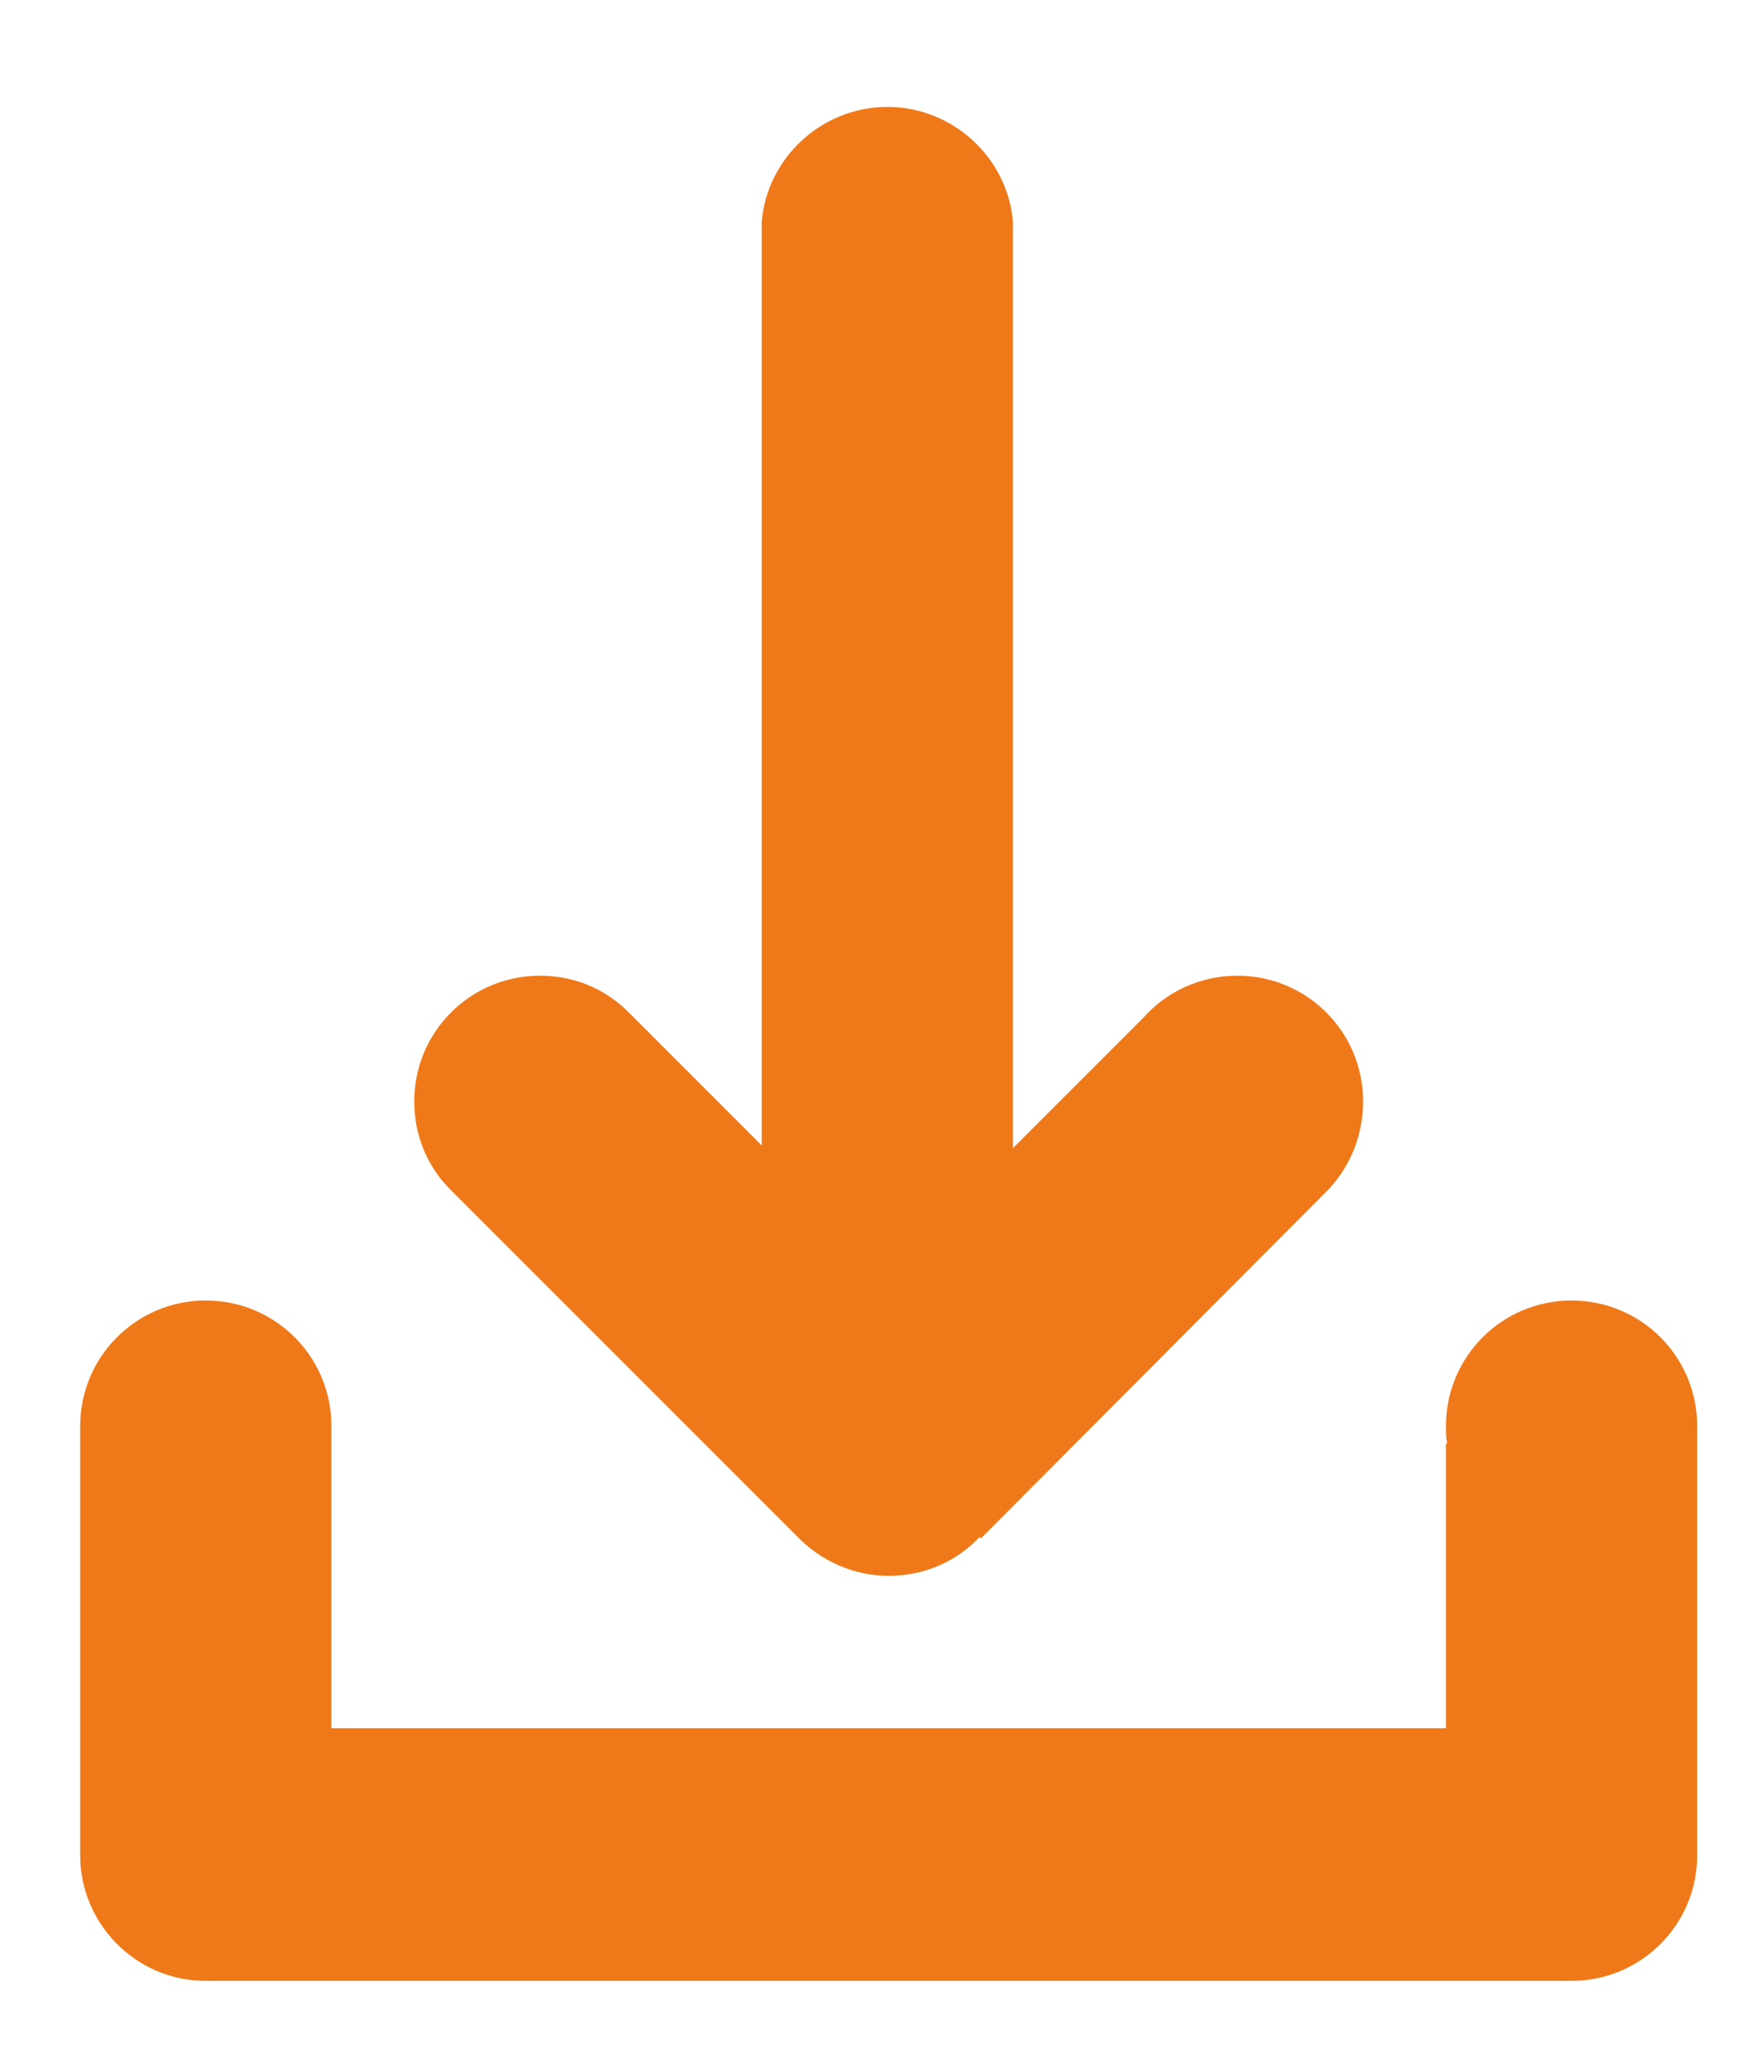
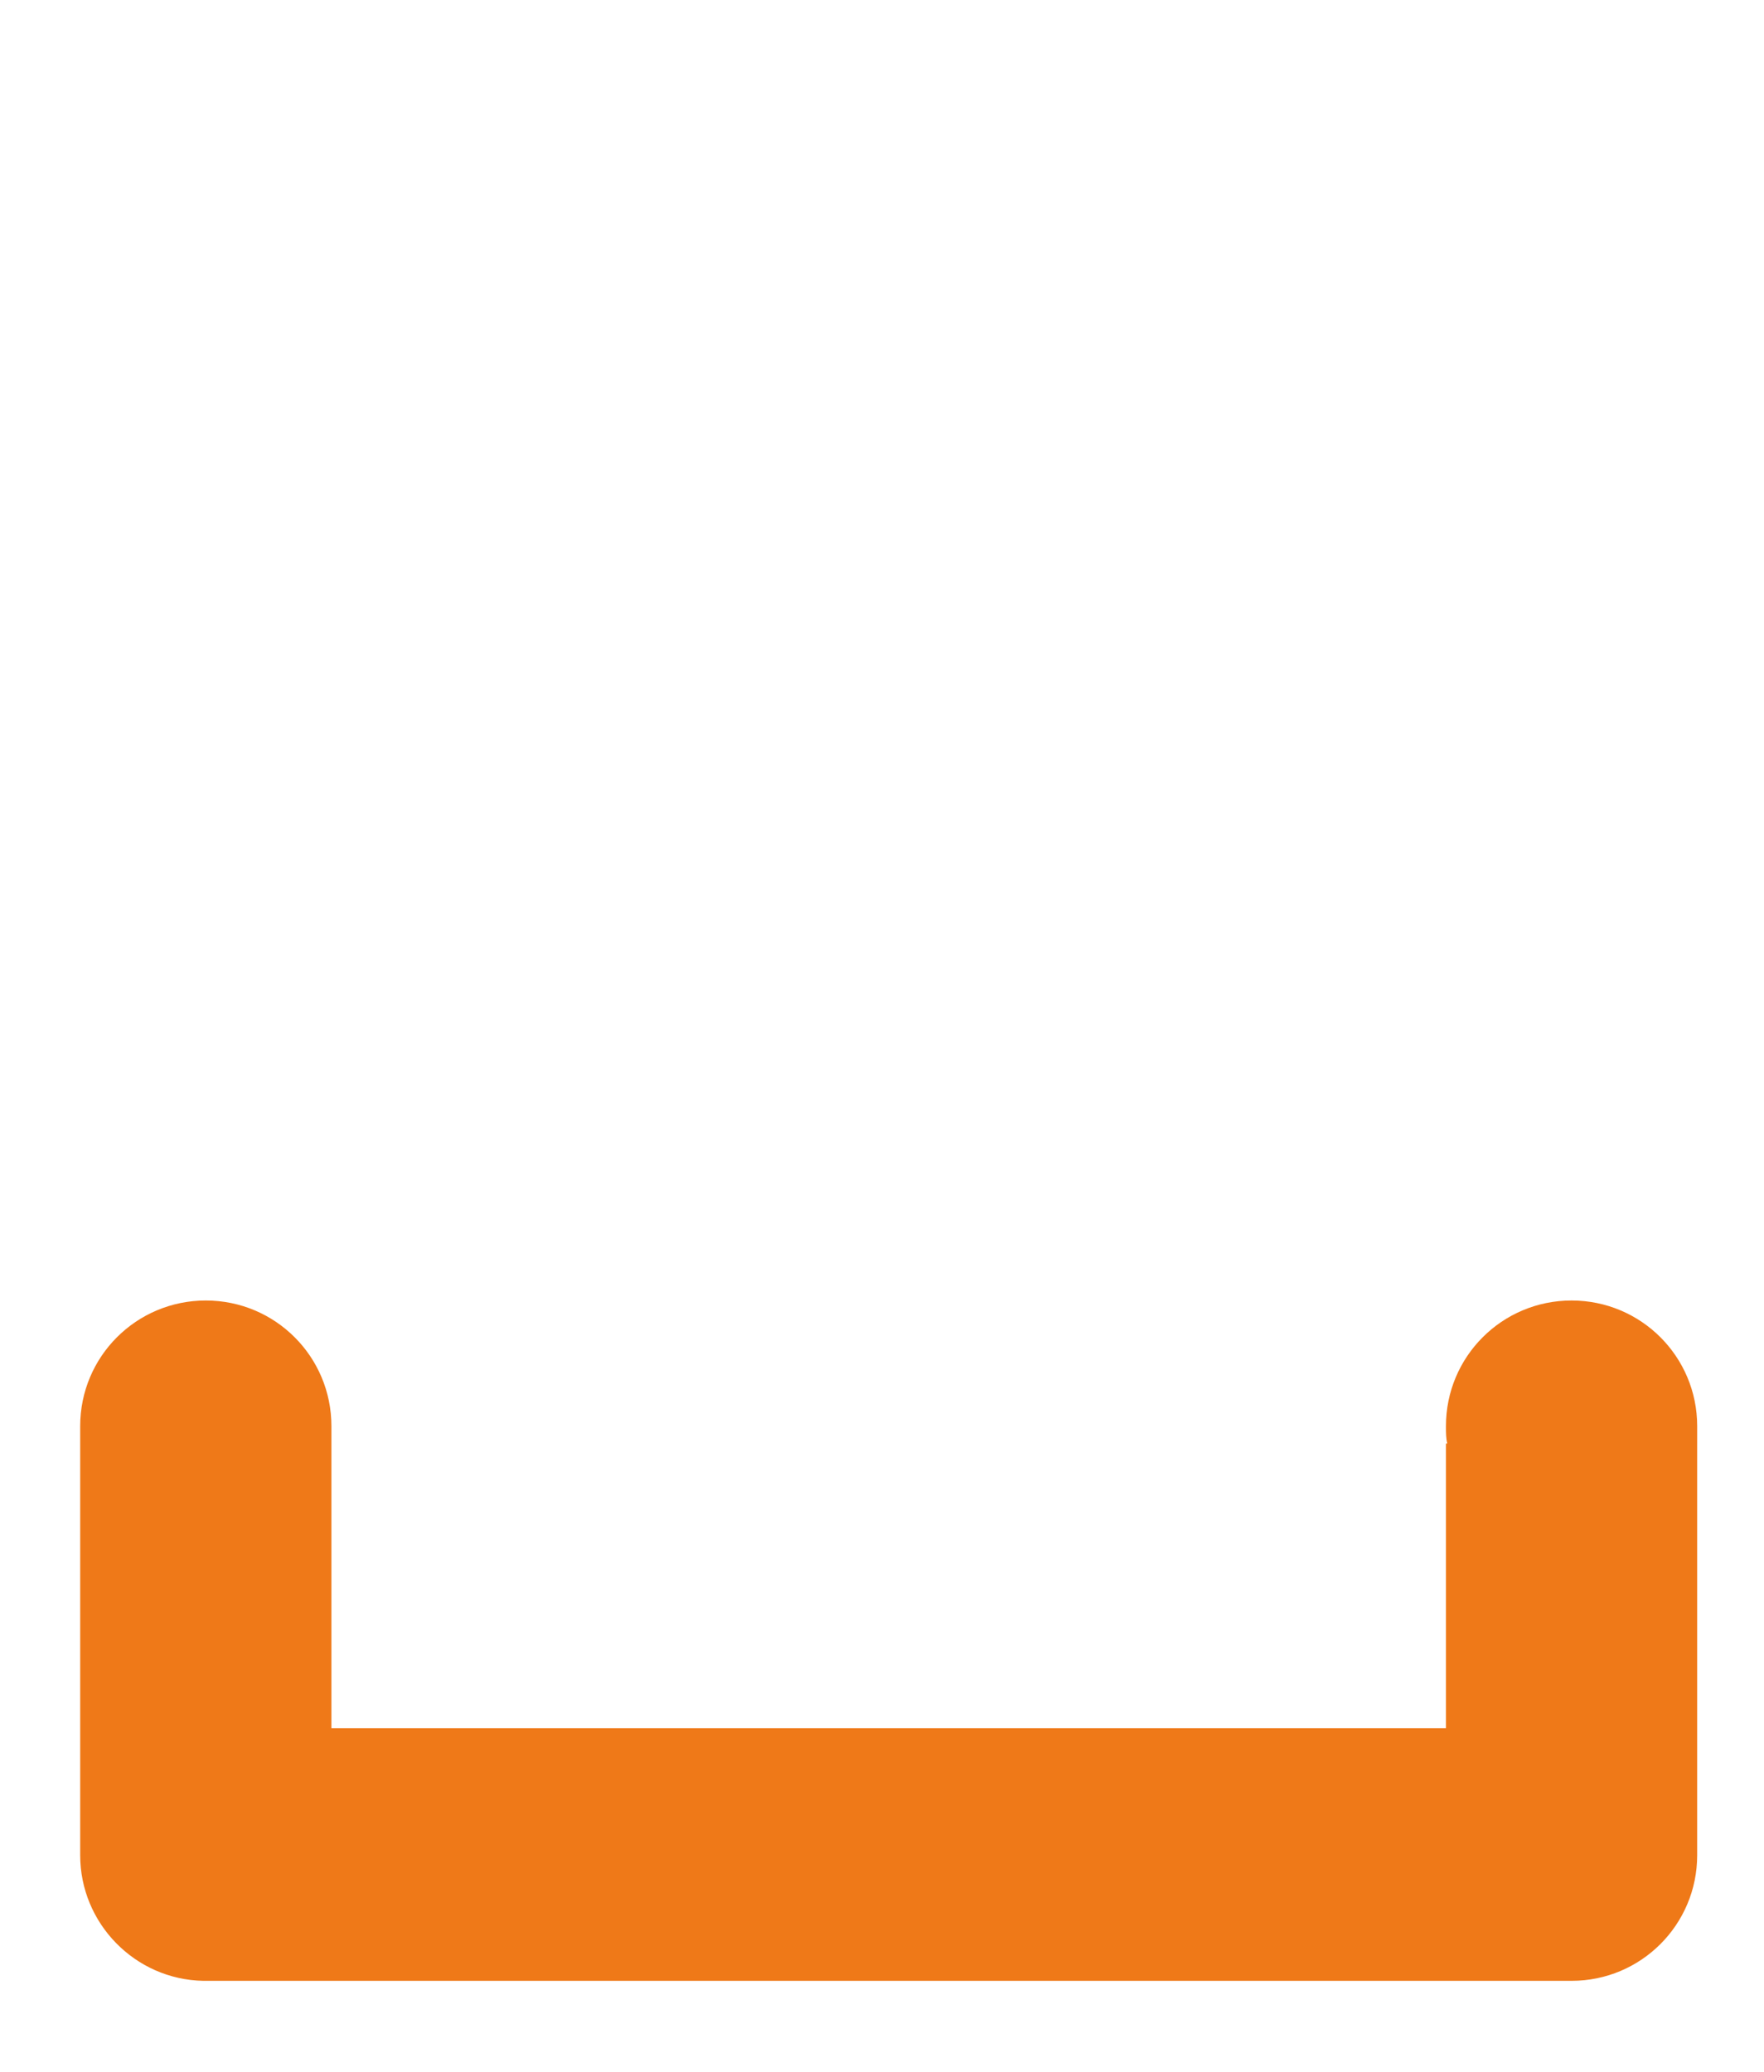
<svg xmlns="http://www.w3.org/2000/svg" version="1.1" id="Ebene_1" x="0px" y="0px" viewBox="0 0 132 155" style="enable-background:new 0 0 132 155;" xml:space="preserve">
  <style type="text/css">
	.st0{fill:#EF7918;}
</style>
  <g>
    <path class="st0" d="M127,108L127,108c0-0.4,0-0.9,0-1.3c0-5.2-4.2-9.4-9.4-9.4c-5.2,0-9.4,4.2-9.4,9.4c0,0.5,0,0.9,0.1,1.3h-0.1   v21.3H24.8v-22.6c0-5.2-4.2-9.4-9.4-9.4c-5.2,0-9.4,4.2-9.4,9.4v32.1c0,5.1,4.1,9.3,9.2,9.4v0h102.4c5.2,0,9.4-4.2,9.4-9.4V108   L127,108z" />
-     <path class="st0" d="M102,82.4c0-5.2-4.2-9.4-9.4-9.4c-2.8,0-5.3,1.2-7,3.1l-9.8,9.8V16.6h0C75.4,11.8,71.3,8,66.4,8   s-9,3.8-9.4,8.6h0v69.1l-9.9-9.9L47,75.7l0,0C45.3,74,43,73,40.4,73c-5.2,0-9.4,4.2-9.4,9.4c0,2.6,1,4.9,2.7,6.6l0,0l0.1,0.1   c0,0,0,0,0,0l26,26c1.7,1.7,4.1,2.8,6.7,2.8c2.7,0,5.1-1.1,6.8-2.9l0.1,0.1L99.4,89l0,0C101,87.3,102,85,102,82.4L102,82.4z" />
  </g>
</svg>